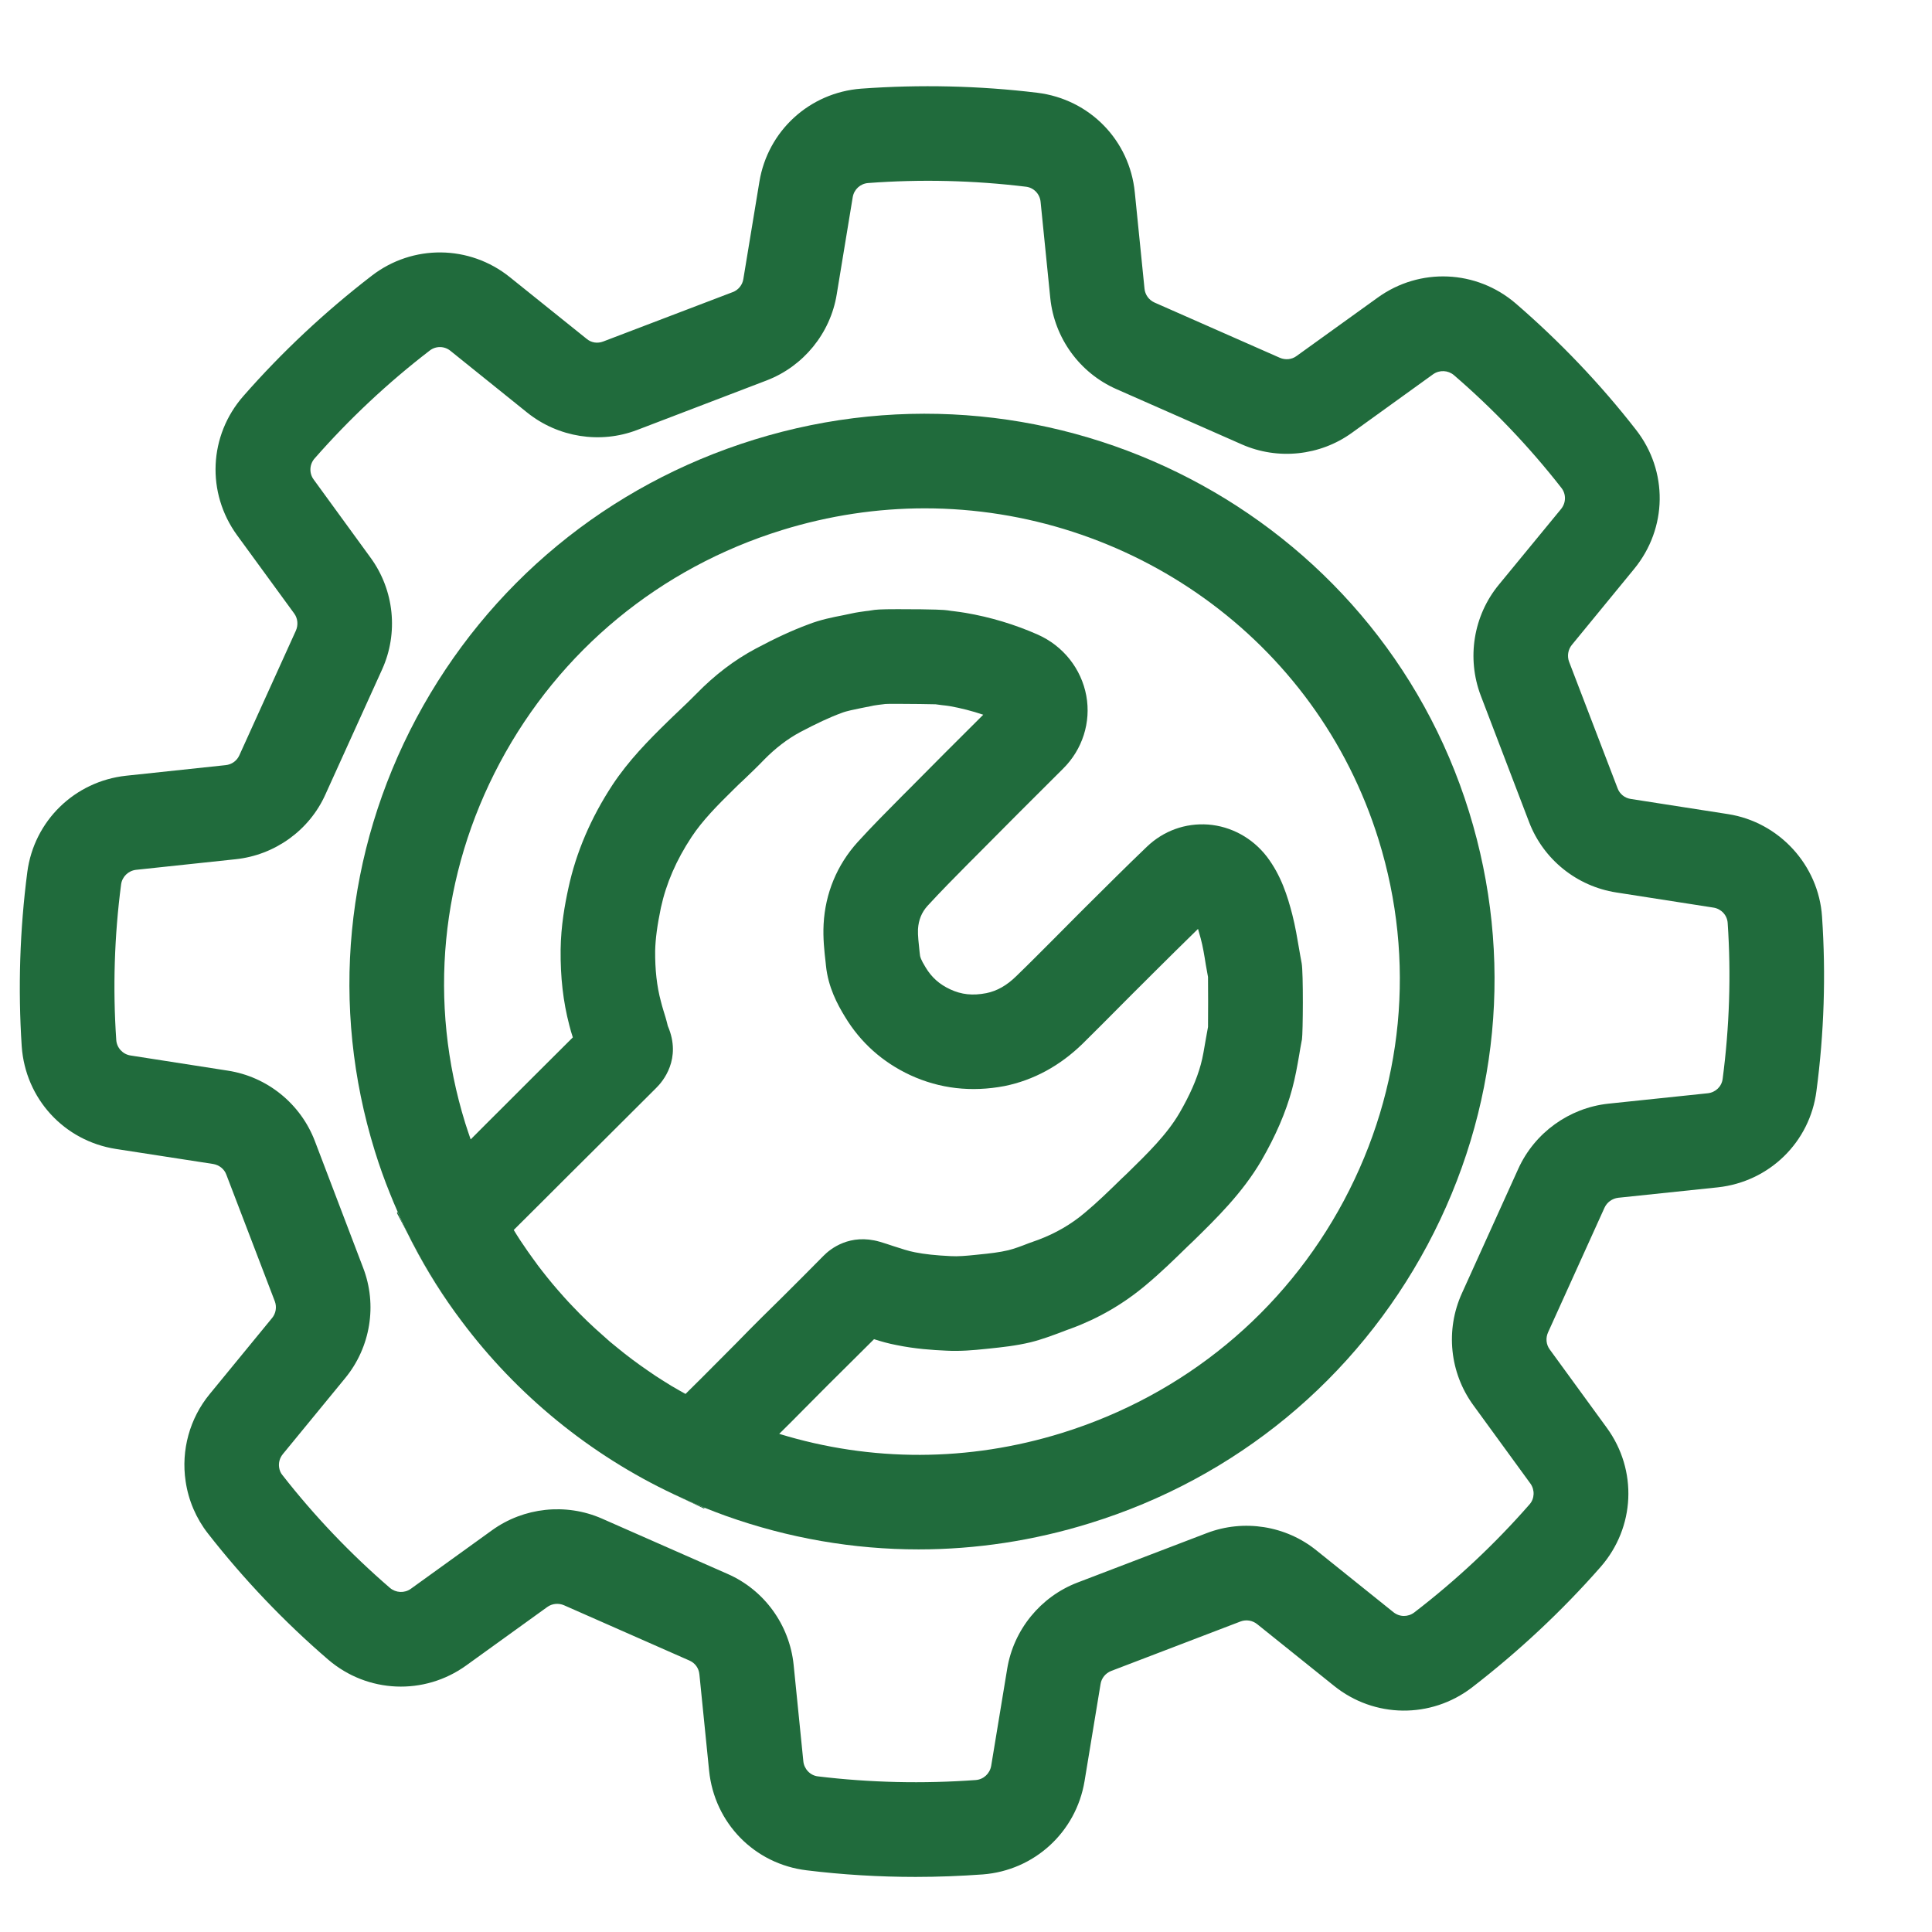
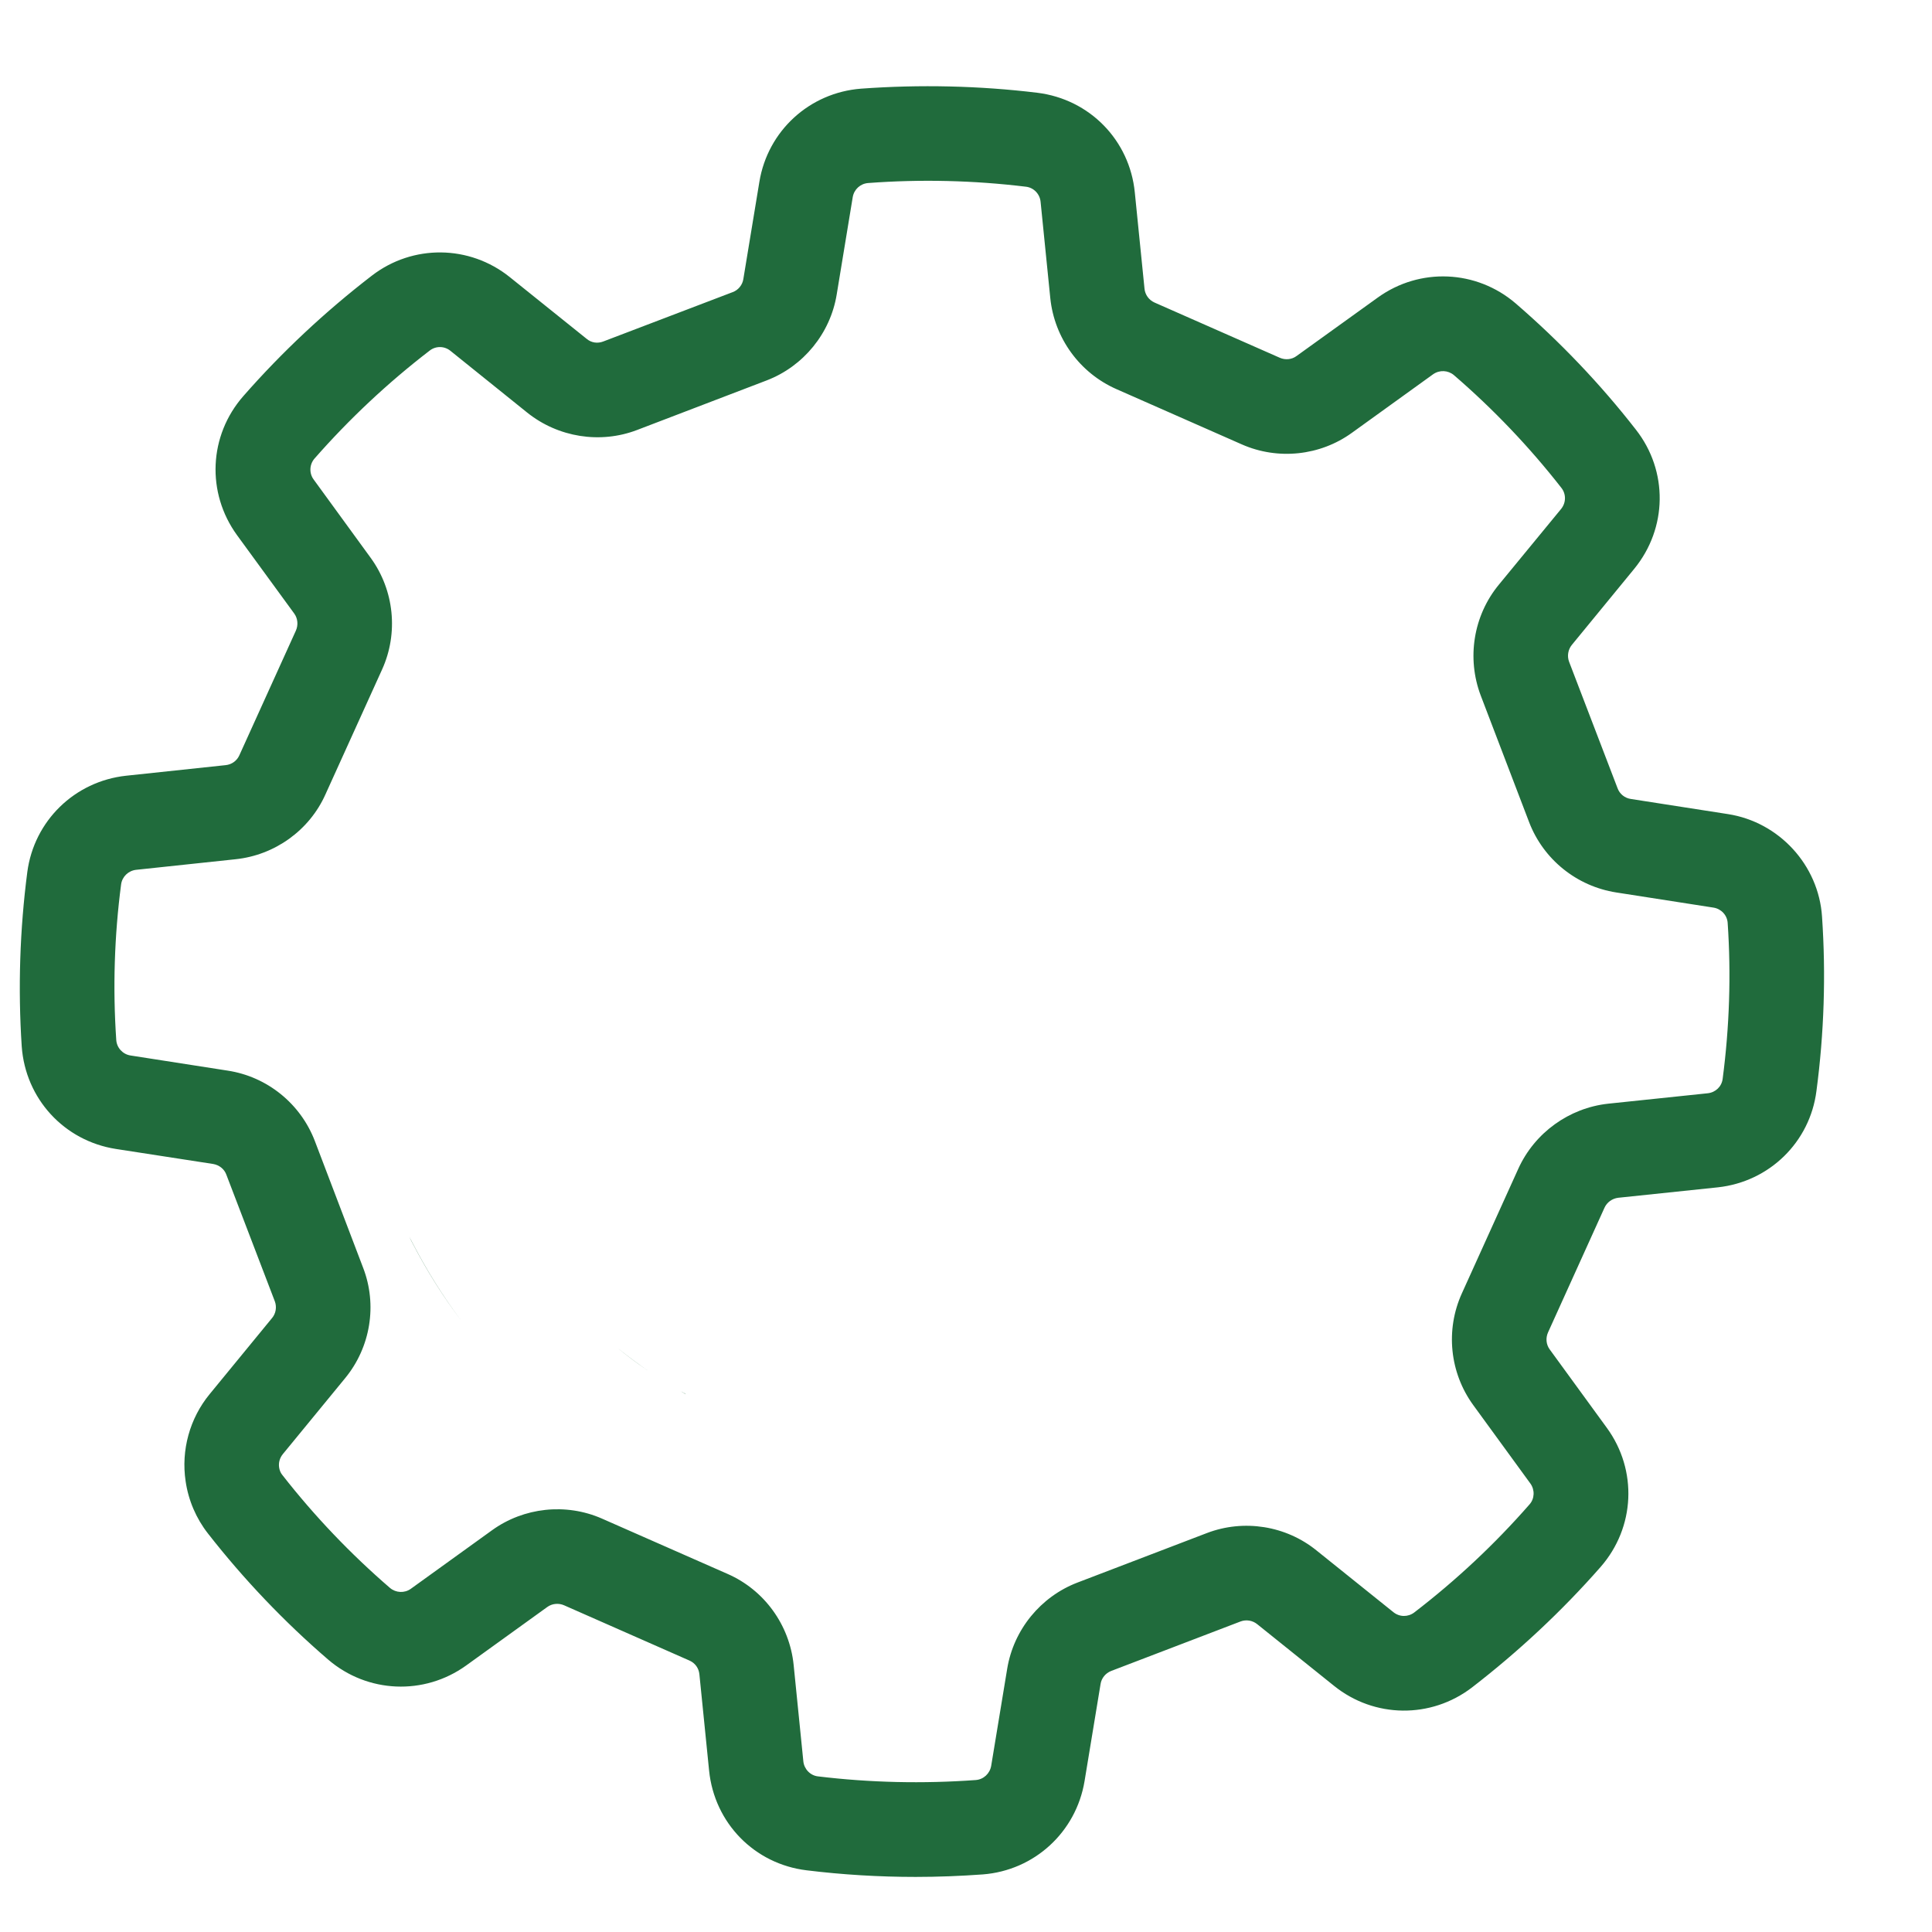
<svg xmlns="http://www.w3.org/2000/svg" width="46mm" height="46mm" viewBox="0 0 46 46">
-   <path d="M3177.24 1957.29c2.5-5.7 5.1-11.4 7.9-16.9l-8.5 16.3.6.6M3386.04 1756.09l-.5-.5-20.3 9.6c6.9-3.2 13.8-6.3 20.8-9.1" style="fill:#206b3c;fill-opacity:1;fill-rule:nonzero;stroke:none" transform="matrix(.035 0 0 -.035 -101.733 97.363)" />
  <path d="M4078.54 2047.99c-.6-5.3-4.8-9.3-10.1-9.9l-67.8-7.1c-26.6-2.9-50-19.8-61.1-44.2l-38.4-84.8c-11.3-24.9-8.3-54 7.7-76l38.9-53.4c3.1-4.3 2.9-10.3-.6-14.2-23.6-27-50-51.7-78.4-73.5-4.2-3.2-10-3.2-14.2.2l-52.2 41.9c-20.9 16.99-49.6 21.5-74.7 11.9l-88.1-33.7c-25-9.6-43.3-32-47.7-58.5l-10.9-66.1c-.9-5.3-5.2-9.3-10.5-9.7-35.8-2.6-71.9-1.8-107.4 2.5-5.2.59-9.4 5-9.9 10.3l-6.6 65.6c-2.8 27.19-20 50.9-44.9 61.8l-84.7 37.3-.9.4c-24.5 10.7-53.1 7.6-74.7-8l-55.2-39.8c-4.3-3.1-10.2-2.8-14.2.6-26.8 23.1-51.4 48.9-73.2 76.8-1.2 1.4-1.9 3.2-2.2 5.1-.5 3.3.4 6.49 2.5 9.1l42.5 51.8c17.2 21 21.9 49.8 12.1 75.1l-32.8 86.1c-9.7 25.4-32.4 43.8-59.3 47.9l-66.1 10.3c-5.3.8-9.4 5.3-9.7 10.6-2.4 35.2-1.3 70.8 3.3 105.8.7 5.2 4.9 9.3 10.2 9.9l67.7 7.2c26.7 2.8 50.2 19.7 61.1 44.1l38.5 84.9c11.3 24.8 8.3 54-7.7 76l-38.8 53.3c-3.2 4.3-2.9 10.3.6 14.3 23.5 26.8 49.8 51.5 78.3 73.4 4.2 3.3 10.1 3.19 14.2-.2l52.2-42c21-16.8 49.6-21.4 74.7-11.8l88.1 33.7c25.1 9.6 43.4 32.1 47.7 58.49l10.9 66.21c.9 5.3 5.2 9.2 10.5 9.6 35.8 2.69 71.9 1.8 107.3-2.5 5.3-.6 9.5-4.9 10-10.3l6.6-65.51c2.8-27.19 20-50.89 45-61.89l85.3-37.6c24.5-10.8 53.2-7.8 74.9 7.9l55.2 39.8c4.4 3.1 10.2 2.79 14.2-.6 26.8-23.1 51.4-48.9 73.1-76.7 3.3-4.2 3.2-10.1-.2-14.3l-42.5-51.7c-17.2-21-21.8-49.8-12.2-75.2l32.9-86.1c9.7-25.4 32.4-43.7 59.3-47.9l66.1-10.3c5.3-.8 9.4-5.2 9.7-10.5 2.4-35.2 1.2-70.8-3.4-105.9zm67.6 110.2c-2.3 35.1-29.2 64.4-64 69.8l-66.1 10.3c-4.1.6-7.6 3.4-9 7.3l-33 86.1c-1.4 3.8-.7 8.2 1.9 11.4l42.4 51.7c22.7 27.69 23.2 66.6 1.2 94.7-24.2 31.1-51.8 60-81.8 85.9-26.7 22.9-65.2 24.59-93.8 4l-55.3-39.8c-3.2-2.4-7.6-2.8-11.3-1.2l-85.3 37.6c-3.8 1.7-6.4 5.3-6.8 9.4l-6.6 65.5c-3.5 35.5-30.7 63.4-66.3 67.8-39.5 4.8-79.9 5.7-119.9 2.79-35.1-2.69-63.5-28.69-69.2-63.39l-10.9-66.1c-.6-4-3.4-7.5-7.2-8.9l-88.1-33.6c-3.9-1.5-8.1-.9-11.3 1.8l-52.3 42c-27.4 22-66 22.4-93.8 1-31.7-24.4-61.2-52-87.4-81.9-23.6-26.9-25.3-65.8-4.3-94.7l38.9-53.3c2.4-3.3 2.8-7.8 1.1-11.6l-38.5-84.9c-1.7-3.7-5.2-6.2-9.3-6.6l-67.7-7.2c-35-3.8-62.6-30.7-67.2-65.5-5.1-39.2-6.4-79.1-3.8-118.61 2.5-35.59 28.8-64.29 64.1-69.79l66.1-10.21c4.1-.69 7.6-3.39 9-7.29l33-86.21c1.4-3.79.7-8.19-1.9-11.29l-42.4-51.7c-13.6-16.5-19.6-38.2-16.4-59.4 1.9-13 7.2-25.3 15.2-35.5 24.3-31.1 51.8-60 81.8-85.8 26.7-22.9 65.3-24.5 93.8-4l55.2 39.8c3.3 2.4 7.7 2.8 11.4 1.2l85.3-37.6c3.9-1.7 6.4-5.2 6.8-9.4l6.6-65.5c3.6-35.6 30.8-63.5 66.3-67.8 24.5-3.01 49.3-4.5 74.2-4.5 15.2 0 30.5.6 45.7 1.7 35 2.7 63.4 28.7 69.2 63.4l10.9 66.1c.6 4 3.4 7.4 7.2 8.9l88.1 33.7c3.8 1.4 8.1.7 11.3-1.9l52.2-41.9c27.4-22.1 66-22.5 93.9-1.1 31.6 24.4 61.1 51.9 87.5 82 23.5 26.9 25.2 65.8 4.2 94.6l-38.9 53.4c-2.4 3.3-2.8 7.7-1.1 11.5l38.4 84.8c1.7 3.79 5.3 6.29 9.3 6.8l67.8 7.1c35.1 3.8 62.7 30.8 67.1 65.6 5.2 39.2 6.5 79 3.8 118.5" style="fill:#206b3c;fill-opacity:1;fill-rule:nonzero;stroke:none" transform="matrix(.035 0 0 -.035 -101.733 97.363)" />
  <path d="M3185.14 1940.39c.7-1.6 1.5-3.1 2.3-4.6 9.6-18.5 20.7-36.2 33.3-52.8-12.5 16.6-23.6 34.3-33.2 52.8zm162.1-90.9c-7.2 5-14.2 10.2-20.9 15.7 6.7-5.6 13.7-10.8 20.9-15.7zm22.1-13.9 3.6-2.1.1.1c-1.2.6-2.4 1.3-3.7 2" style="fill:#206b3c;fill-opacity:1;fill-rule:nonzero;stroke:none" transform="matrix(.035 0 0 -.035 -101.733 97.363)" />
-   <path d="M3820.94 1965.19c-40.7-76.3-108.9-132.4-191.9-158.2-63.5-19.7-129.7-19.8-192.3-.6 5.6 5.5 11.1 11 16.5 16.5 5.6 5.6 11.2 11.3 16.7 16.8 4.7 4.7 9.4 9.4 14.1 14 5.7 5.6 11.4 11.29 17.2 17.1 4.7-1.5 9.9-3 15.3-4 12.6-2.6 24.7-3.4 33.8-3.8 9.5-.51 18.6.3 27.1 1.2l2 .2c8.6.9 18.3 1.9 28.3 4.3 8 2 15.3 4.8 21.7 7.2 1.9.7 3.8 1.5 5.9 2.2 18.5 6.8 35.6 16.7 50.8 29.5 10.2 8.5 19.5 17.6 28.5 26.39l3.8 3.61c15.6 15.3 33.3 32.5 46.3 54.7 9.7 16.8 16.6 32.69 20.9 48.6 2.2 8.09 3.5 15.7 4.8 23.09.5 3.21 1.1 6.51 1.7 9.71l.2.9c.7 4.39 1 45.6-.2 52-.6 3.2-1.2 6.4-1.7 9.5-1.3 7.6-2.6 15.5-4.7 23.7-3.2 12.3-7.5 26.4-17.3 39.3-9.8 12.7-24.3 20.6-39.9 21.8-15.5 1.1-30.3-4.2-41.7-15.1-14.1-13.5-28-27.4-41.6-40.9l-5.8-5.8c-5.3-5.3-10.6-10.6-15.8-15.9-8.3-8.3-16.9-17-25.5-25.3-6.6-6.5-13.2-10.2-20.5-11.7-9.3-1.8-16.9-1-24.6 2.6-7.3 3.4-12.6 8.1-16.7 14.9-3.4 5.5-3.7 7.4-3.8 8l-.3 2.4c-.6 5.89-1.3 11.4-1.1 15.6.4 6.3 2.5 11.5 6.5 15.9 9 9.8 18.3 19.2 28.2 29.2l5.6 5.6c17.3 17.5 36.4 36.6 58.3 58.4 13.3 13.1 19.2 31.7 15.9 49.7-3.4 18.4-15.7 33.9-33 41.6-15.6 6.9-32.2 11.9-49.2 14.8-2.6.4-5.1.8-7.7 1.1-1.5.2-2.9.3-4.4.6-2 .3-8 .8-34 .8-12.3 0-15.1-.3-17.9-.8-1.2-.2-2.4-.4-3.7-.5-2.7-.4-6.2-.8-9.7-1.6l-5.7-1.2c-7.2-1.4-15.5-3-23.9-6.3-10.8-4-22.1-9.2-35.6-16.4-14.5-7.7-28-18-40.3-30.61-3.8-3.89-7.8-7.69-12.1-11.79-2.6-2.5-5.3-5-7.8-7.5-12.9-12.6-26.3-26.2-37.3-42.8-14.7-22.4-24.8-46-30-70.2-2.4-11-5.1-25.7-5.3-41.8-.2-18.7 1.7-35.5 5.9-51.5.7-2.8 1.5-5.6 2.4-8.3-9.7-9.7-19.4-19.3-29.1-29l-18-18c-7.5-7.5-15-14.9-22.4-22.4-1.3 3.7-2.5 7.4-3.7 11.1-25.4 82-17 169 23.6 245.2 40.7 76.3 108.9 132.5 191.9 158.2 32.3 10 65 14.8 97.1 14.8 138.3 0 266.2-88.2 308.8-225.6 25.4-81.9 17-169-23.6-245.2zm-460 118.7c-.9 3.9-2 7.4-3 10.6-.6 1.99-1.2 4-1.7 6.1-2.8 10.4-4 21.7-3.9 34.39.2 8.21 1.4 17.21 3.9 29.31 3.6 16.5 10.4 32.3 20.9 48.19 7.4 11.21 17.7 21.61 28.5 32.21 2.4 2.4 4.8 4.7 7.3 7 4.5 4.3 9.2 8.8 13.7 13.5 7.6 7.7 15.8 14 24.4 18.6 11 5.8 19.9 10 28.1 13 3.5 1.4 8.5 2.3 13.7 3.4 2.3.4 4.6.9 7.1 1.4.9.3 2.5.4 4.1.7 1.7.19 3.3.4 4.9.6 1 .1 3.5.1 8.4.1 9.6 0 21.7-.2 25.8-.3 1.5-.21 3-.4 4.5-.6 1.6-.1 3.2-.4 4.9-.61 7.9-1.39 15.6-3.39 23-5.89-18.4-18.3-34.7-34.6-49.8-49.9l-5.6-5.6c-9.9-10-20.2-20.3-30.1-31.2-14-15.5-22-34.8-23.1-55.8-.5-9.6.5-18.4 1.4-26.2l.2-2c1.5-14.6 7.7-26.2 12.9-34.7 10.6-17.6 25.6-31 44.5-39.8 20-9.2 41.5-11.7 64.1-7.4 19.7 4 37.6 13.7 53.1 28.8 8.8 8.7 17.6 17.5 26.1 26.1 5.2 5.2 10.3 10.4 15.6 15.6l5.8 5.8c10.2 10.1 20.6 20.5 31 30.6.6-2 1.2-4.2 1.8-6.4 1.5-5.5 2.5-11.6 3.5-18 .5-2.8 1-5.51 1.5-8.3.1-6.7.1-27 0-34-.5-2.8-1-5.5-1.5-8.3-1.1-6.3-2-12.2-3.4-17.2-2.8-10.3-7.6-21.1-14.5-33-8.5-14.6-21.6-27.4-35.5-41l-3.8-3.6c-8.6-8.4-16.6-16.2-25-23.2-9.4-8-20.1-14.1-31.5-18.4-2.3-.8-4.4-1.6-6.7-2.4-5.1-2-9.9-3.8-14-4.8-5.8-1.4-12.7-2.2-19.9-2.9l-1.9-.2c-6.8-.71-12.4-1.2-17.4-.9-10.2.5-17.6 1.3-24.2 2.6-4.4.8-9.4 2.5-14.7 4.2-3 1-6 2-9 2.9l-.4.1c-20.2 5.8-33.5-4.8-38.2-9.61-9.2-9.39-18.8-18.89-28-28.09-4.8-4.7-9.6-9.41-14.4-14.2-5.7-5.6-11.3-11.4-16.9-17.1-7.9-7.9-15.7-15.8-23.6-23.7-3.6-3.6-7.2-7.1-10.9-10.8l-.1-.1-3.6 2.1c-3.8 2.1-7.6 4.39-11.2 6.7-3.7 2.3-7.4 4.7-10.9 7.2-7.2 4.9-14.2 10.1-20.9 15.7-3.3 2.6-6.5 5.3-9.6 8.2-7.1 6.2-14 12.8-20.6 19.8-2.1 2.2-4.2 4.4-6.2 6.7-1.2 1.4-2.5 2.8-3.7 4.2-4.9 5.6-9.5 11.4-14 17.3 0 .09-.1.09-.1.2-2.2 3-4.4 6-6.5 9-3.3 4.7-6.5 9.5-9.5 14.5 12.8 12.8 25.7 25.5 38.5 38.4l18.2 18.1c13.4 13.39 26.8 26.8 40.2 40.1 4.4 4.3 17.6 19.7 7.9 42.2zm545.1 145.6c-63 203.2-281.2 316.8-486.4 253.2-99.4-30.8-180.9-98.1-229.7-189.4-48.7-91.4-58.8-196-28.3-294.5 3.1-10 6.6-19.81 10.3-28.9 1.7-4.2 3.4-8.41 5.3-12.6 2.5-5.7 5.1-11.4 7.9-16.9l2.4-4.6c9.6-18.5 20.7-36.2 33.2-52.8 37.5-50.1 87.3-90.9 144.5-117.8 6.9-3.2 13.8-6.3 20.8-9.1 4.8-1.9 9.6-3.8 14.4-5.5 42.6-15.2 86.8-22.8 131.1-22.8 39 0 78.2 5.9 116.5 17.8 99.4 30.7 180.9 98 229.7 189.3 48.8 91.5 58.8 196.1 28.3 294.6" style="fill:#206b3c;fill-opacity:1;fill-rule:nonzero;stroke:none" transform="matrix(.035 0 0 -.035 -101.733 97.363)" />
</svg>